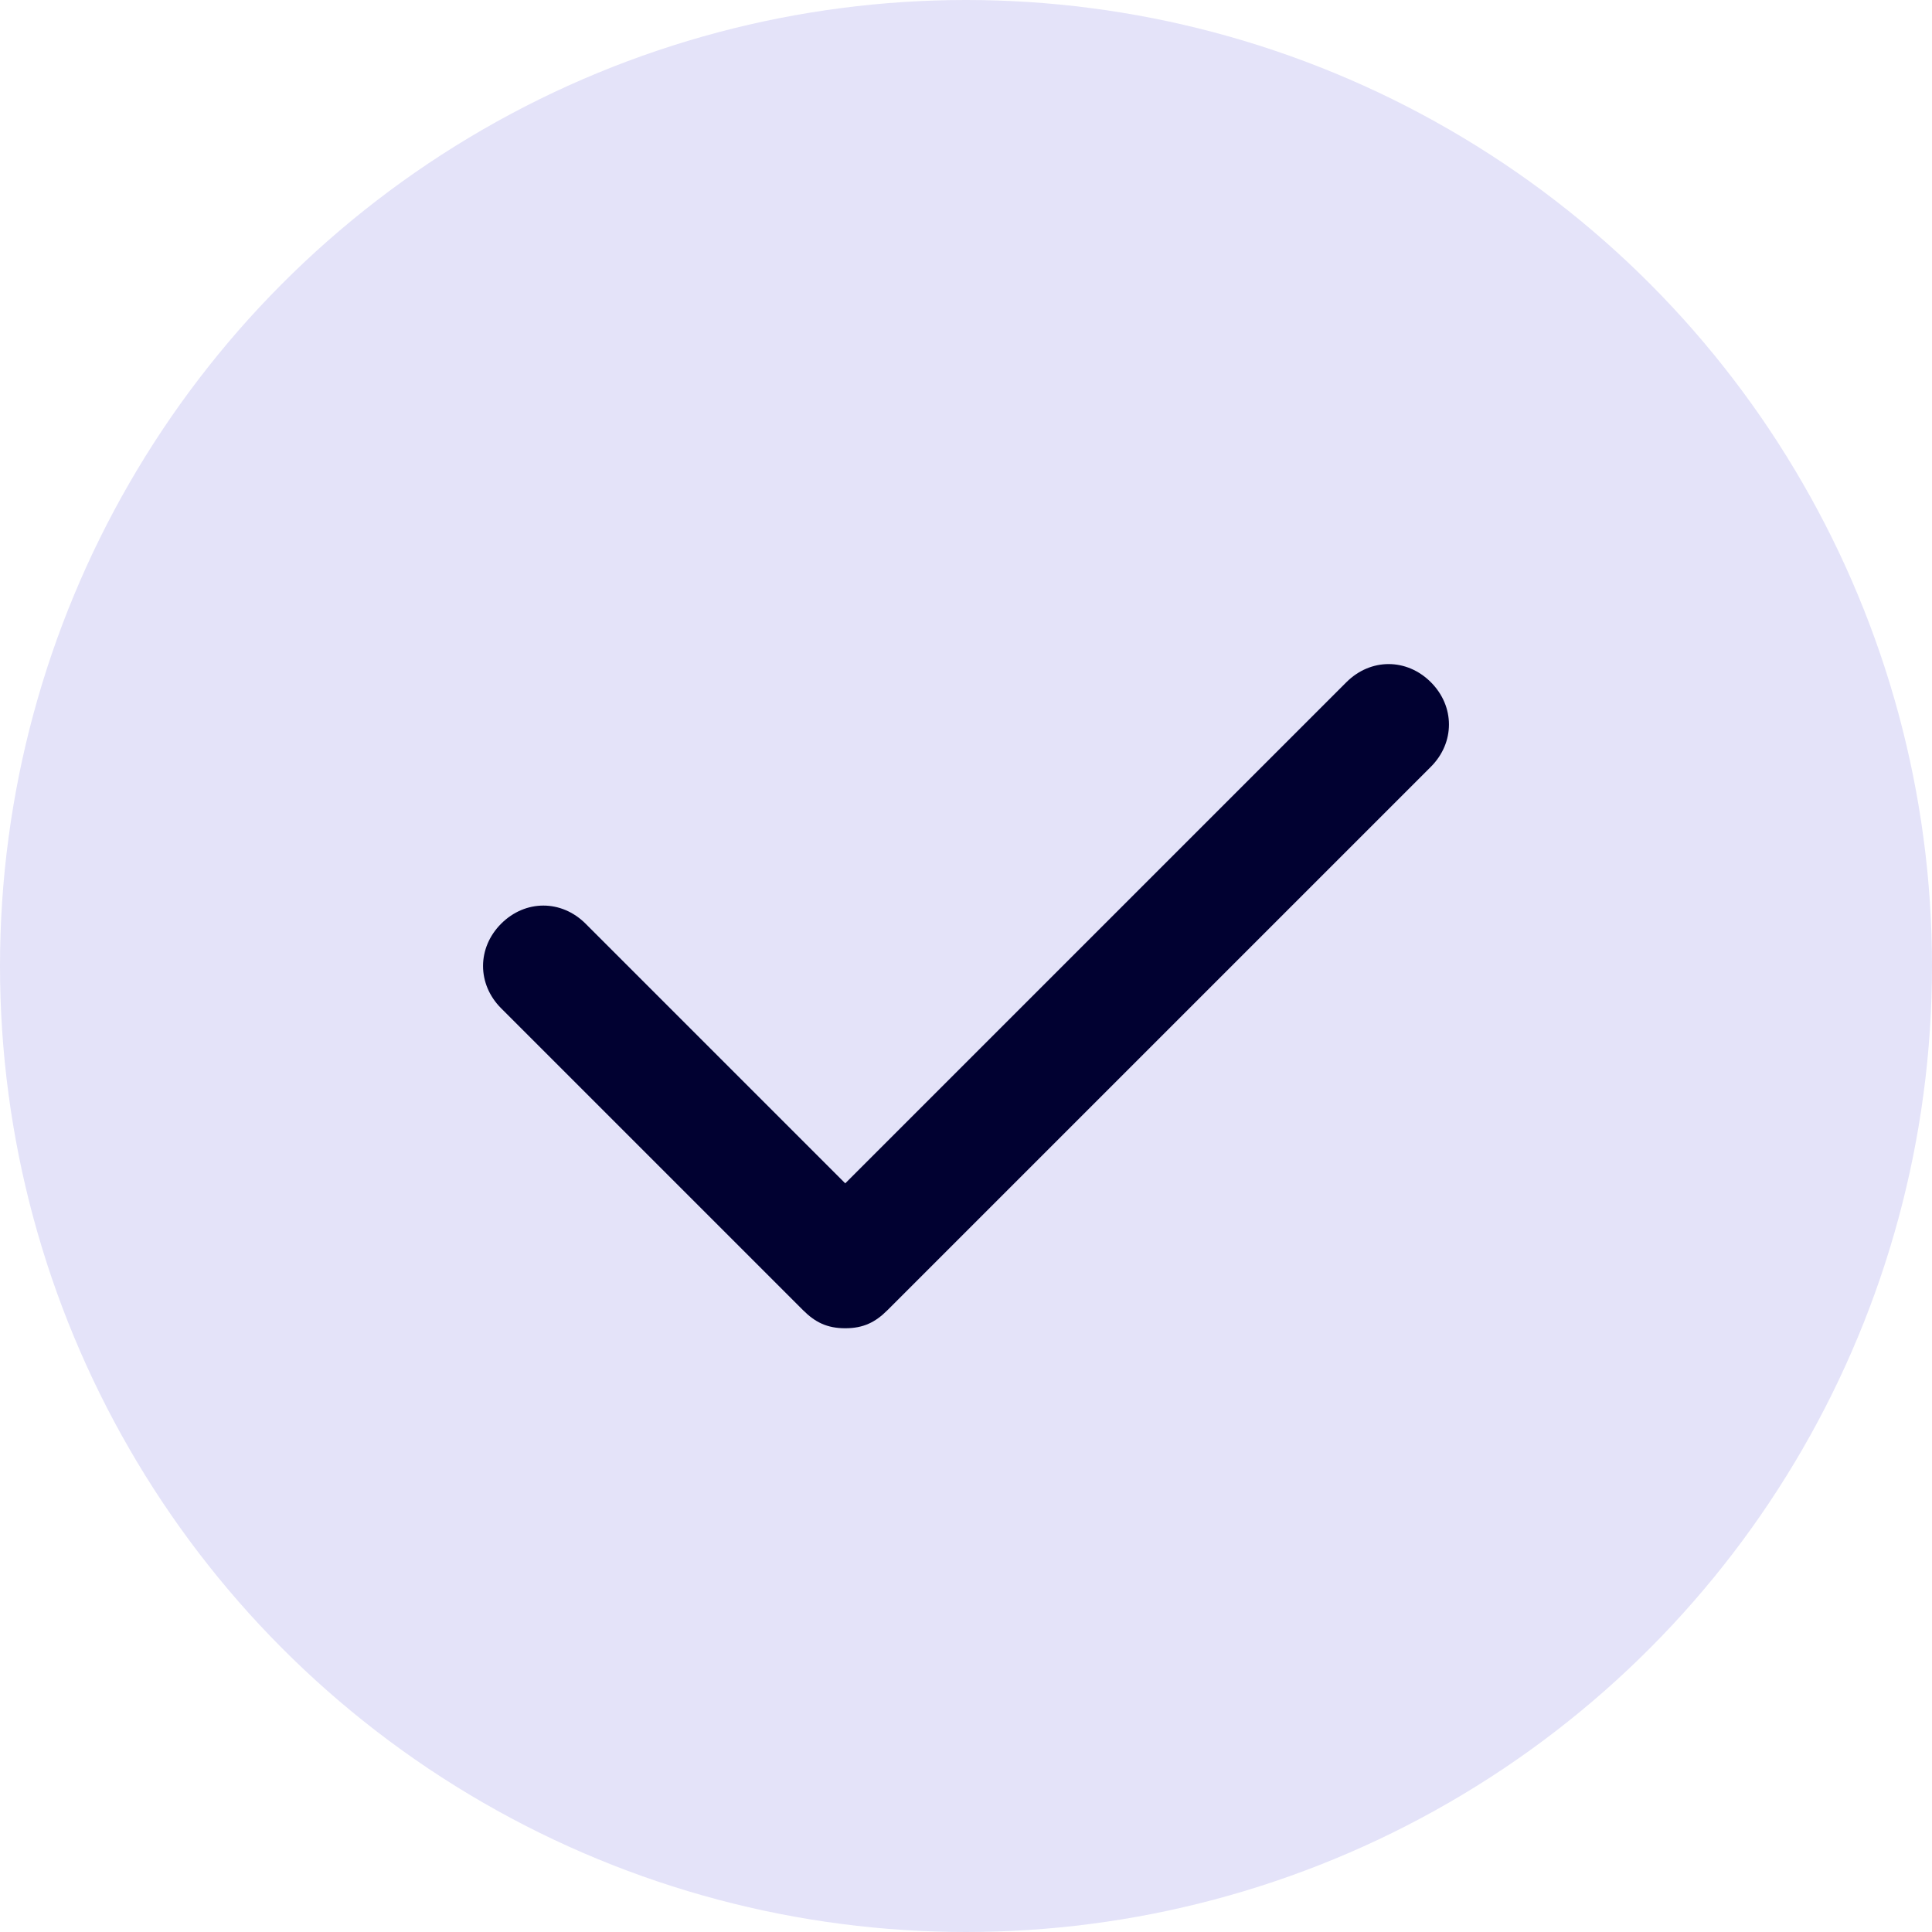
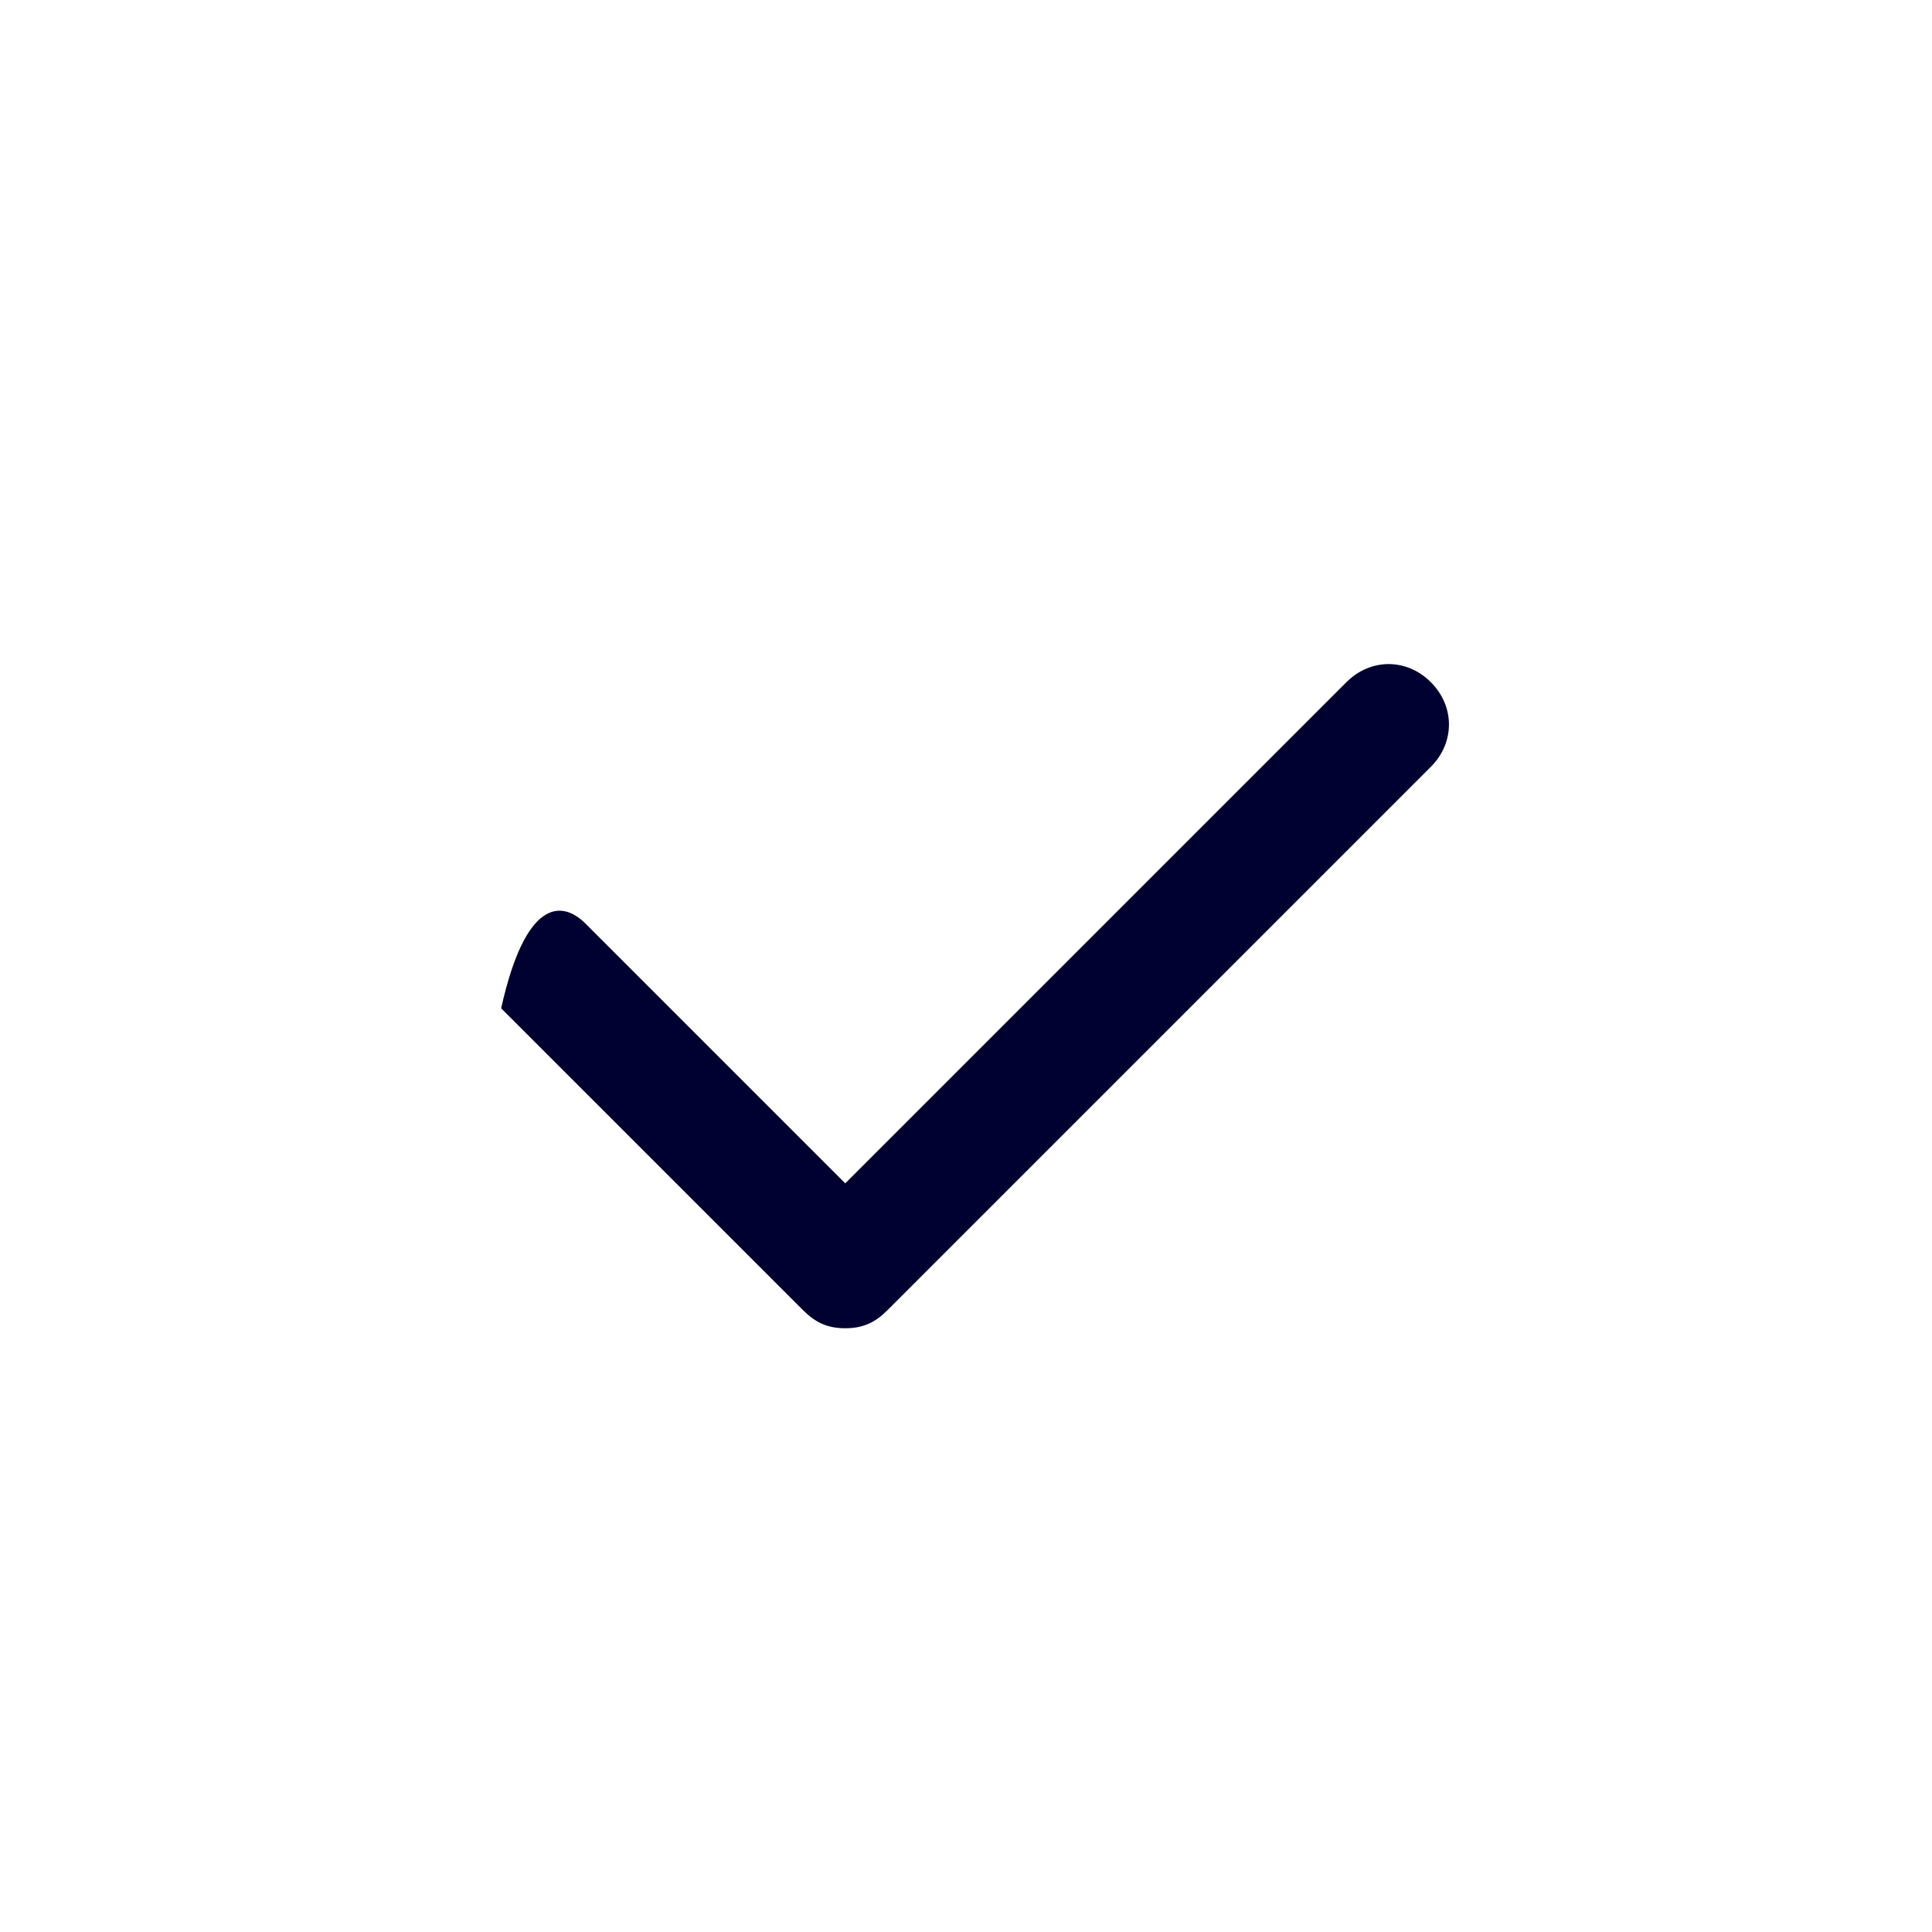
<svg xmlns="http://www.w3.org/2000/svg" width="20" height="20" viewBox="0 0 20 20" fill="none">
-   <circle cx="10" cy="10" r="10" fill="#E4E3F9" />
-   <path d="M8.75 13.75C8.562 13.75 8.438 13.688 8.312 13.562L5.188 10.438C4.938 10.188 4.938 9.812 5.188 9.562C5.438 9.312 5.812 9.312 6.062 9.562L8.75 12.25L13.938 7.062C14.188 6.812 14.562 6.812 14.812 7.062C15.062 7.312 15.062 7.688 14.812 7.938L9.188 13.562C9.062 13.688 8.938 13.75 8.75 13.75Z" fill="#010131" />
+   <path d="M8.75 13.75C8.562 13.75 8.438 13.688 8.312 13.562L5.188 10.438C5.438 9.312 5.812 9.312 6.062 9.562L8.75 12.25L13.938 7.062C14.188 6.812 14.562 6.812 14.812 7.062C15.062 7.312 15.062 7.688 14.812 7.938L9.188 13.562C9.062 13.688 8.938 13.75 8.75 13.75Z" fill="#010131" />
</svg>